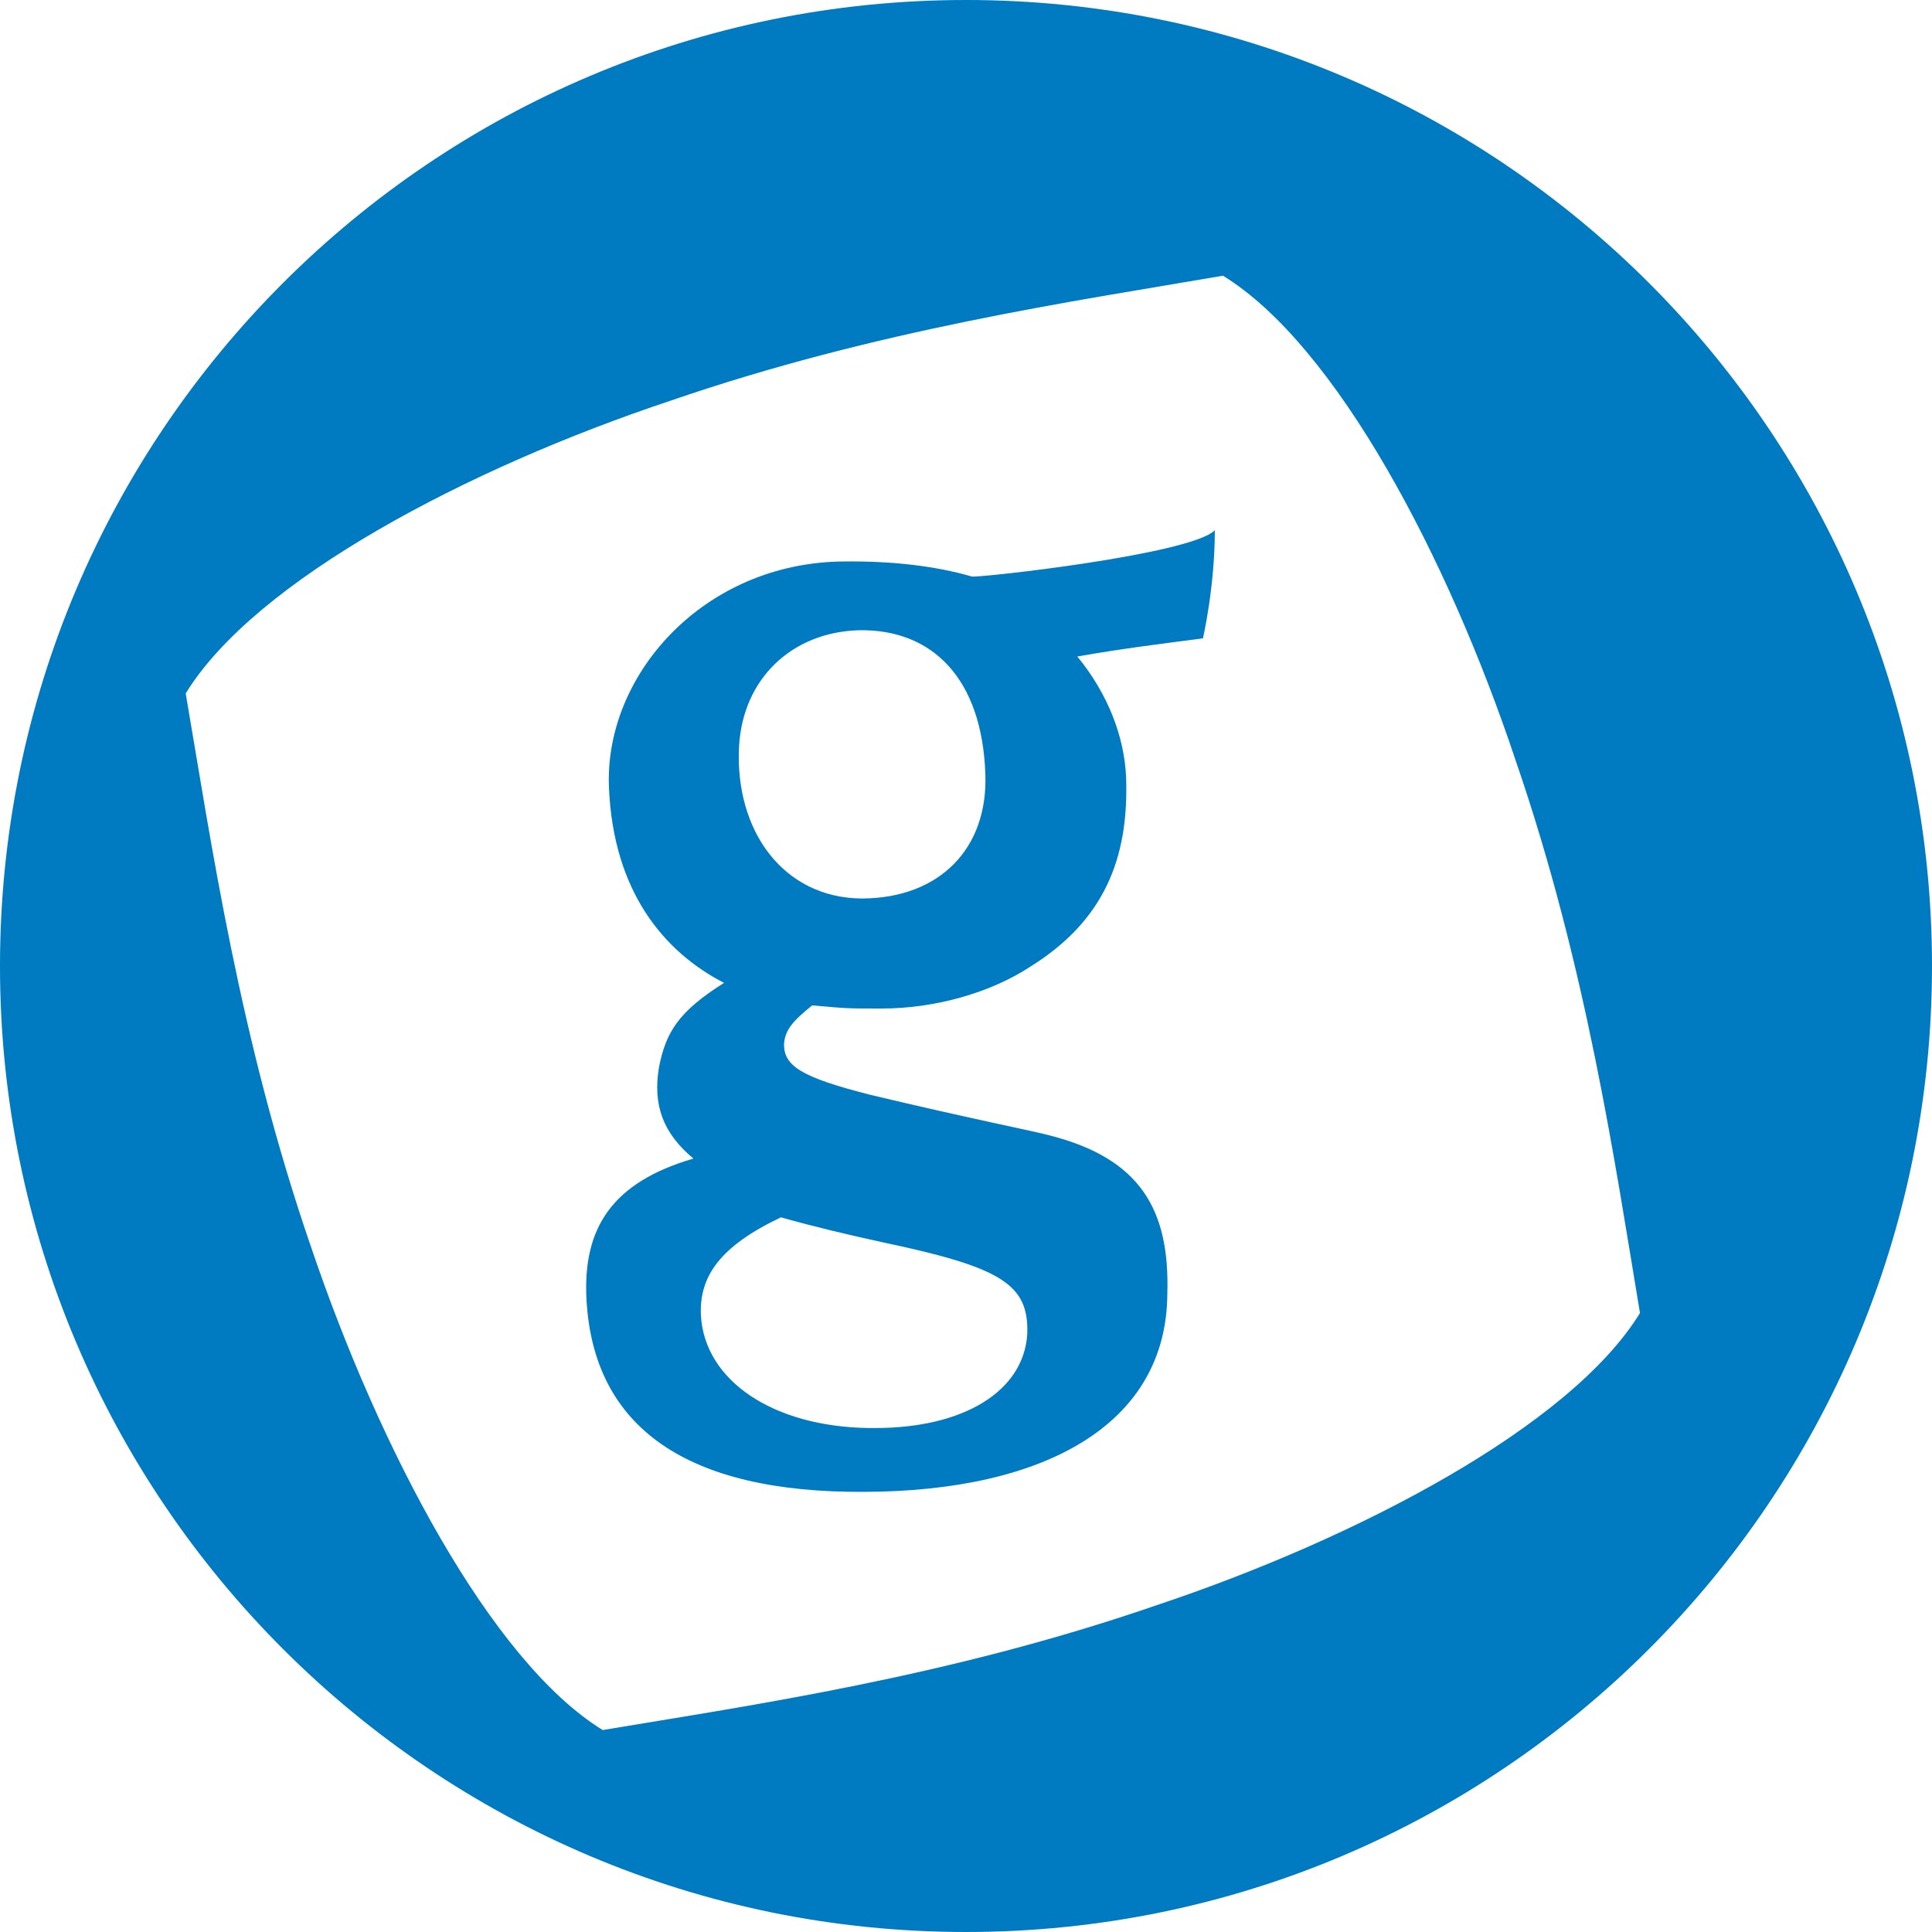
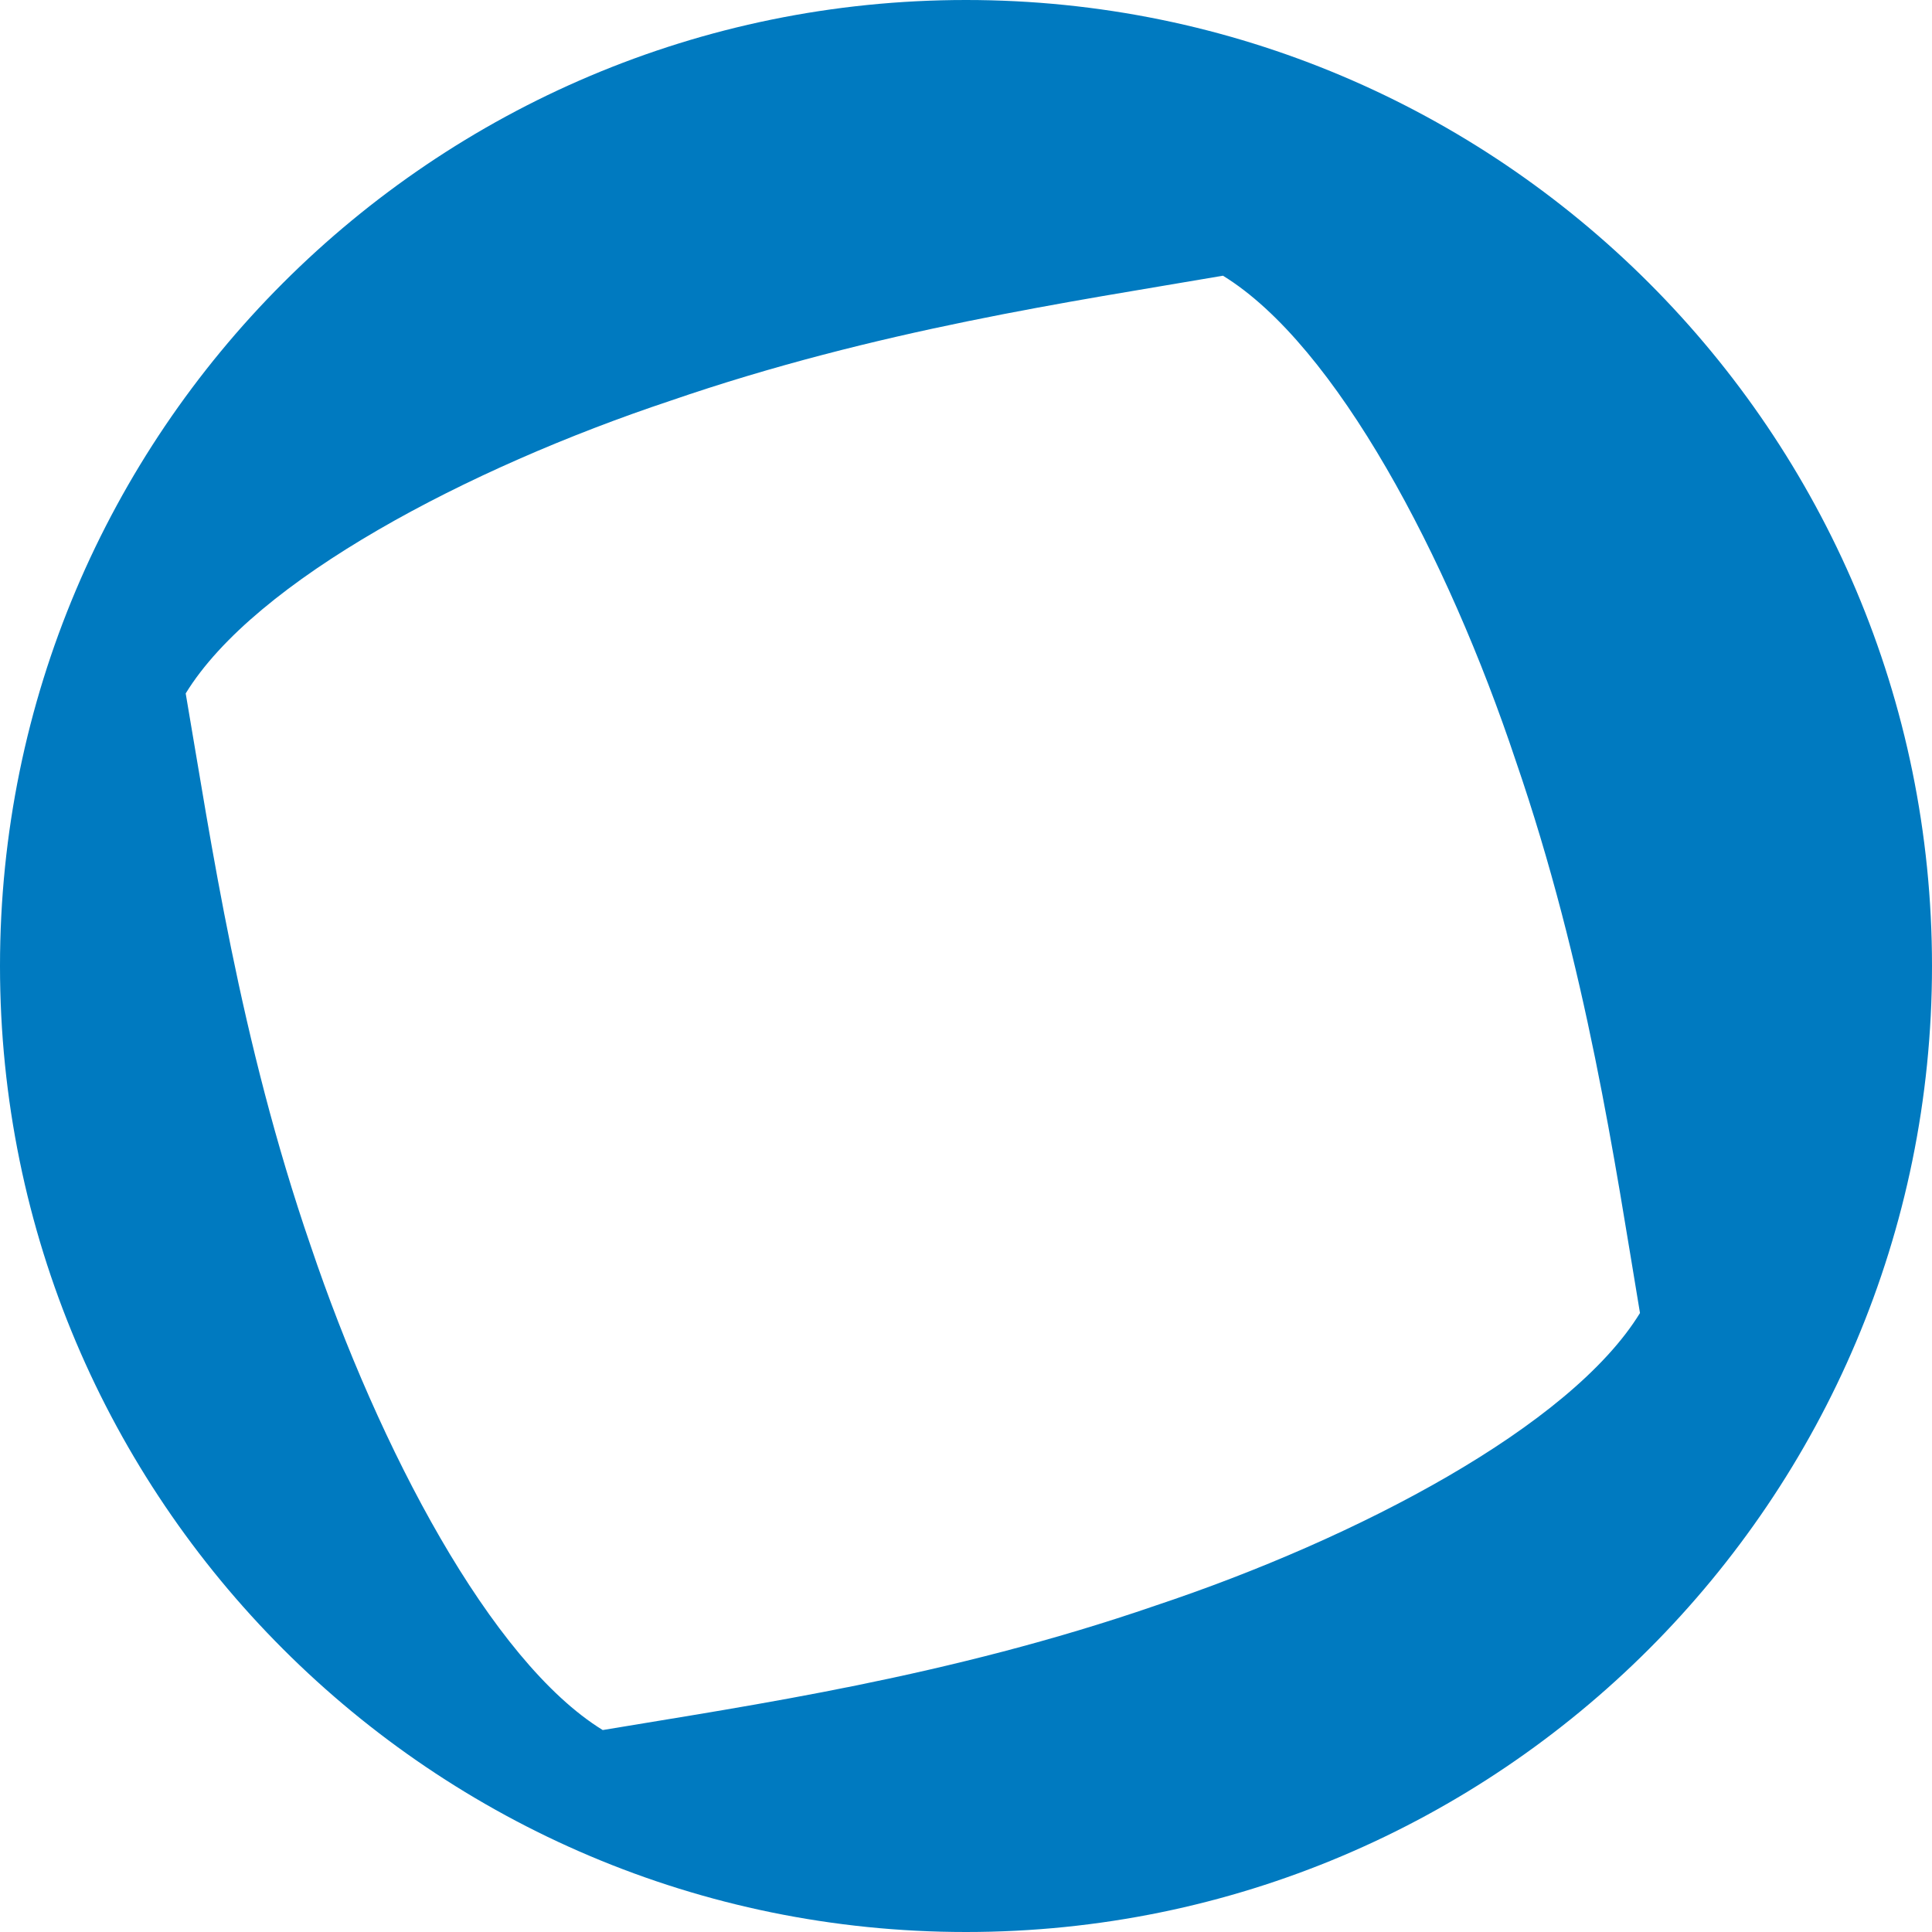
<svg xmlns="http://www.w3.org/2000/svg" width="34" height="34" viewBox="0 0 34 34" fill="none">
  <g clip-path="url(#clip0_1348_815)">
    <path d="M0 17C0 26.386 7.614 34 17 34C26.386 34 34 26.386 34 17C34 7.614 26.386 0 17 0C7.614 0 0 7.614 0 17ZM5.469 21.93C4.214 18.287 3.719 14.832 3.268 12.203C4.489 10.211 8.23 8.241 11.796 7.053C15.438 5.799 18.893 5.304 21.522 4.852C23.514 6.074 25.483 9.815 26.672 13.38C27.926 17.022 28.421 20.477 28.861 23.107C27.64 25.098 23.899 27.068 20.334 28.256C16.692 29.511 13.237 30.006 10.607 30.446C8.638 29.236 6.668 25.483 5.469 21.93Z" fill="#007ac0" />
-     <path d="M17.099 10.145C16.494 9.969 15.735 9.87 14.843 9.881C12.379 9.903 10.629 11.883 10.717 13.864C10.794 15.68 11.674 16.747 12.742 17.297C11.938 17.803 11.718 18.166 11.597 18.782C11.487 19.443 11.663 19.938 12.203 20.389C10.772 20.807 10.255 21.61 10.321 22.865C10.442 25.12 12.082 26.276 15.217 26.254C18.353 26.243 20.532 25.087 20.543 22.766C20.587 21.291 20.07 20.389 18.474 19.982C18.243 19.916 17.066 19.685 15.316 19.267C14.106 18.959 13.787 18.761 13.798 18.364C13.82 18.122 13.952 17.968 14.293 17.693C14.931 17.748 14.854 17.748 15.526 17.748C16.45 17.748 17.429 17.473 18.133 17.011C19.421 16.208 19.872 15.118 19.817 13.666C19.784 12.973 19.509 12.225 18.959 11.553C19.773 11.41 20.499 11.322 21.17 11.234C21.17 11.234 21.379 10.332 21.379 9.331C20.961 9.76 17.176 10.178 17.099 10.145ZM13.006 13.138C13.072 11.938 13.941 11.124 15.118 11.091C16.406 11.069 17.286 11.938 17.341 13.633C17.385 14.931 16.538 15.801 15.184 15.812H15.162C13.787 15.801 12.929 14.623 13.006 13.138ZM15.294 25.131C13.6 25.109 12.401 24.295 12.335 23.151C12.302 22.458 12.676 21.93 13.743 21.423C14.326 21.588 14.931 21.731 15.537 21.863C17.627 22.304 18.111 22.601 18.078 23.481C18.012 24.493 16.945 25.131 15.405 25.131H15.294Z" fill="#007ac0" />
  </g>
  <defs>
    <clipPath id="clip0_1348_815">
      <rect width="34" height="34" fill="white" />
    </clipPath>
  </defs>
</svg>